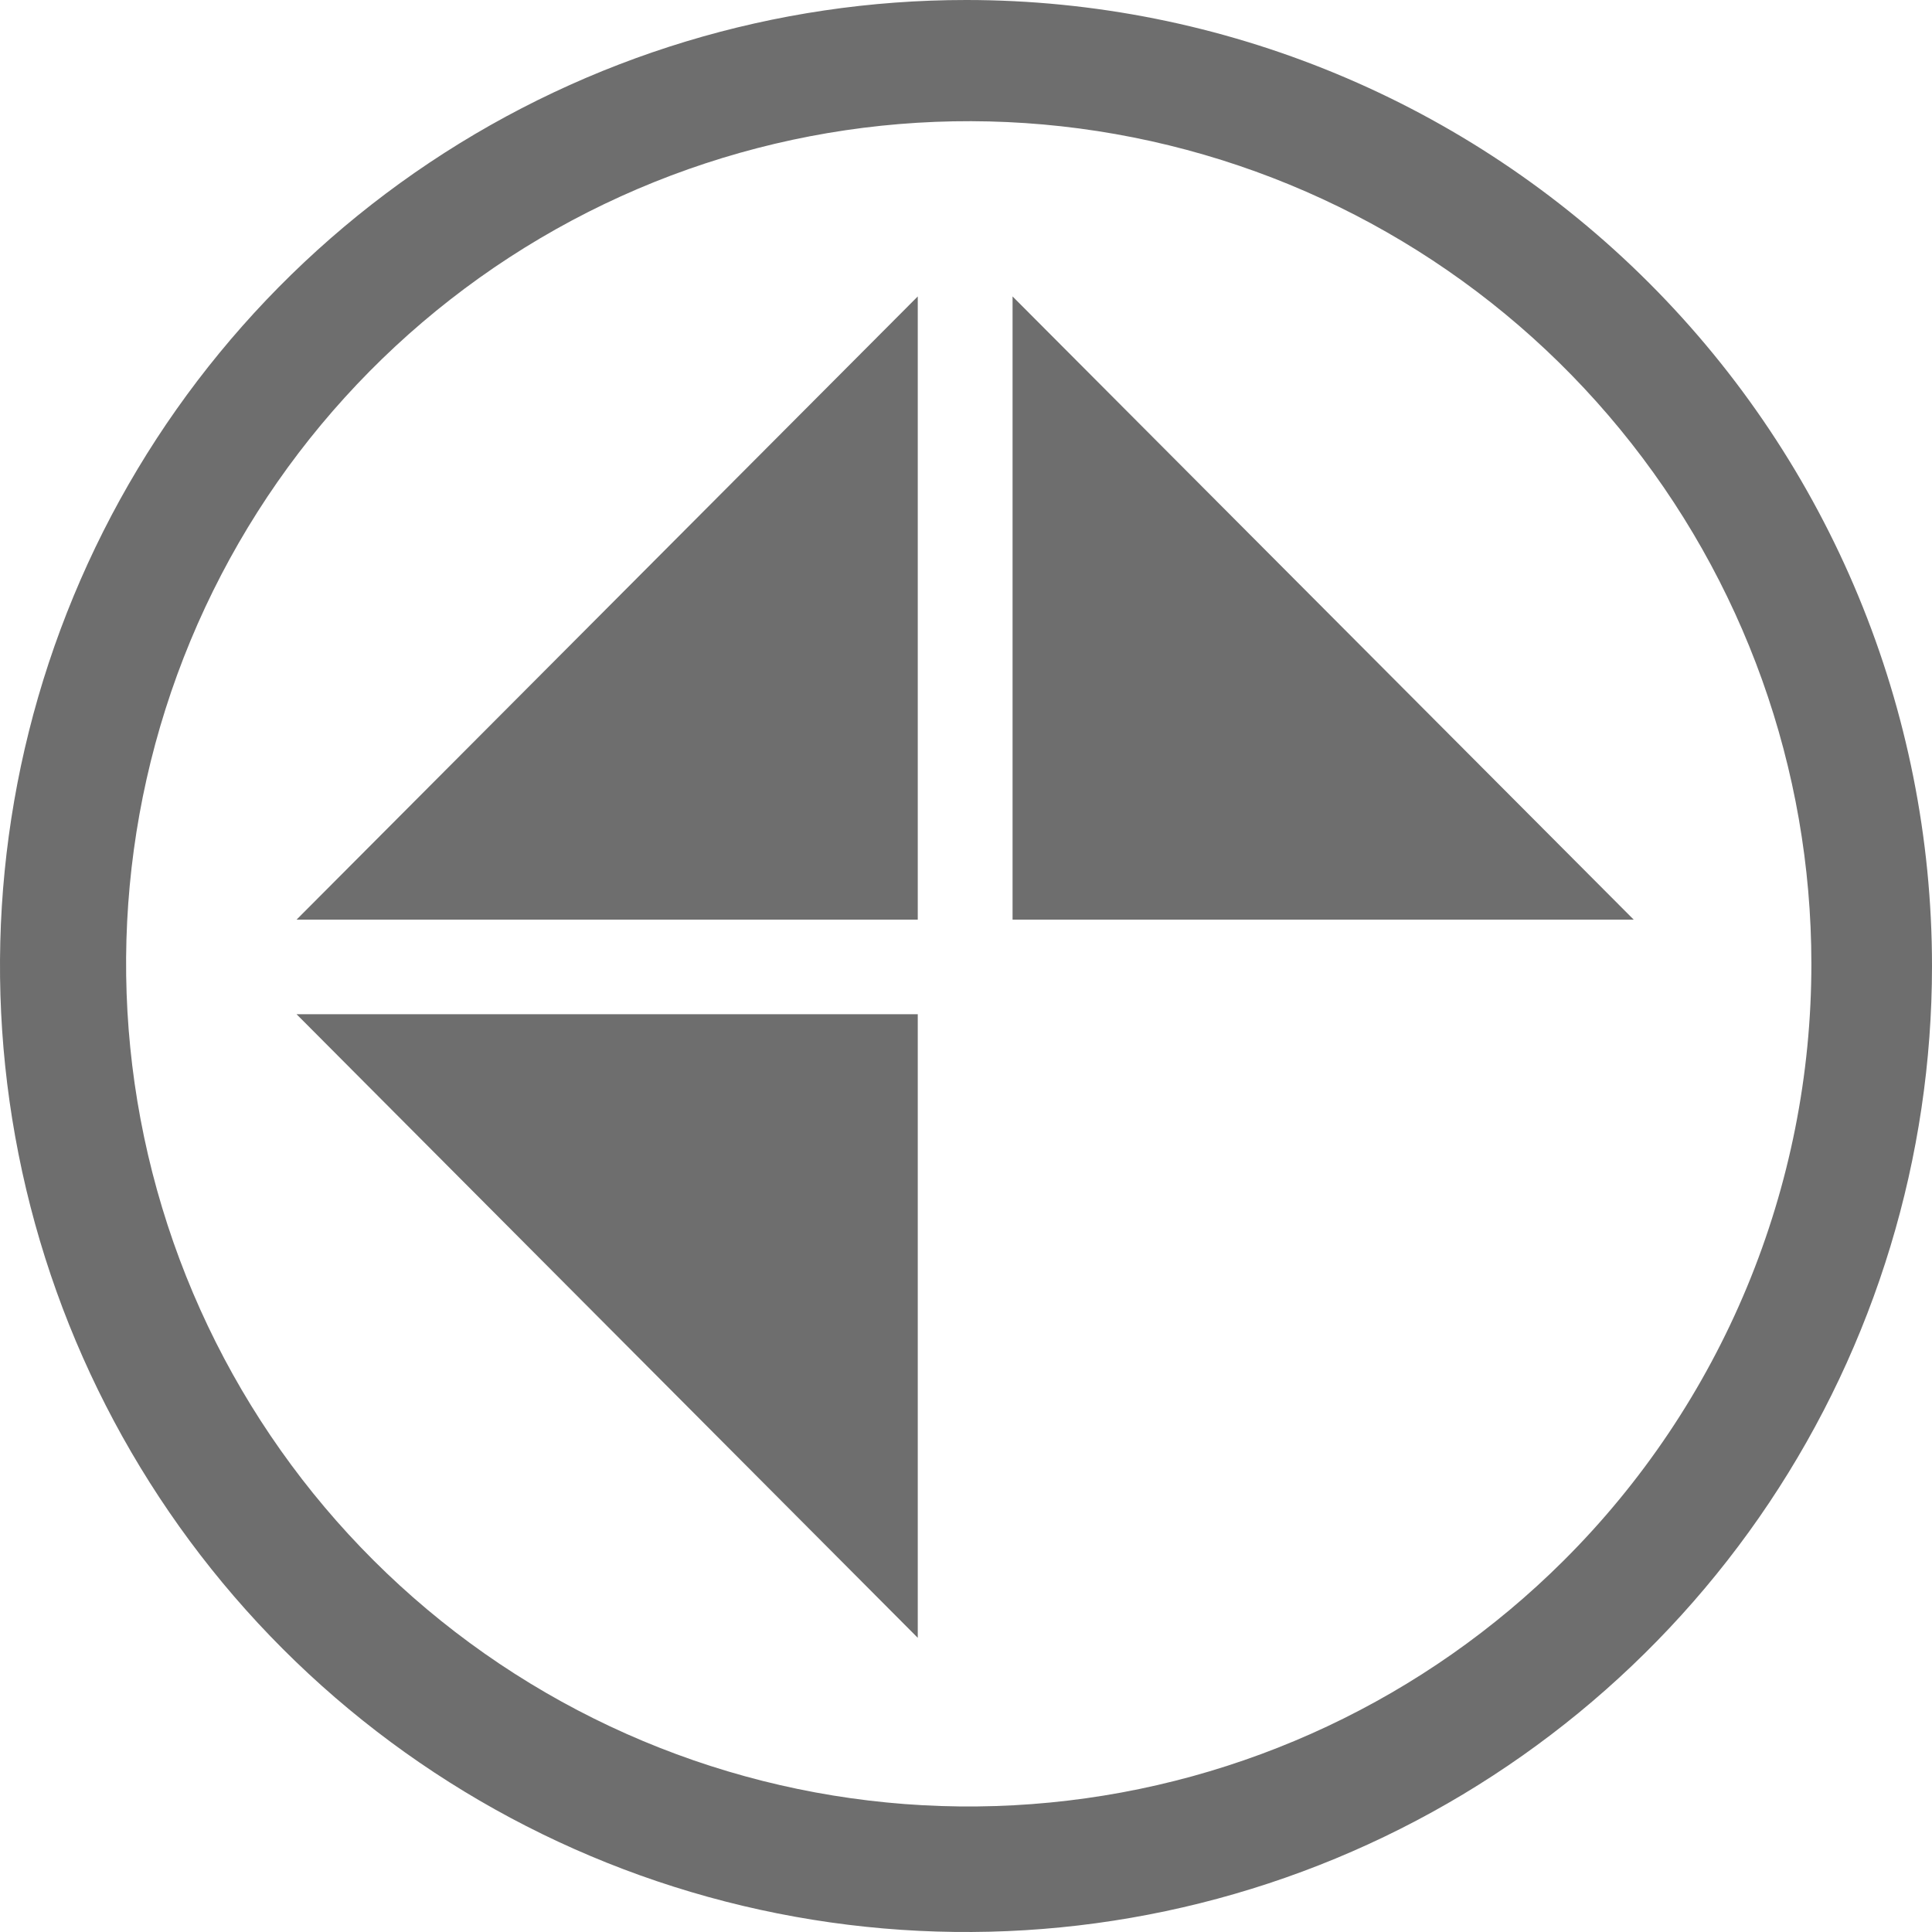
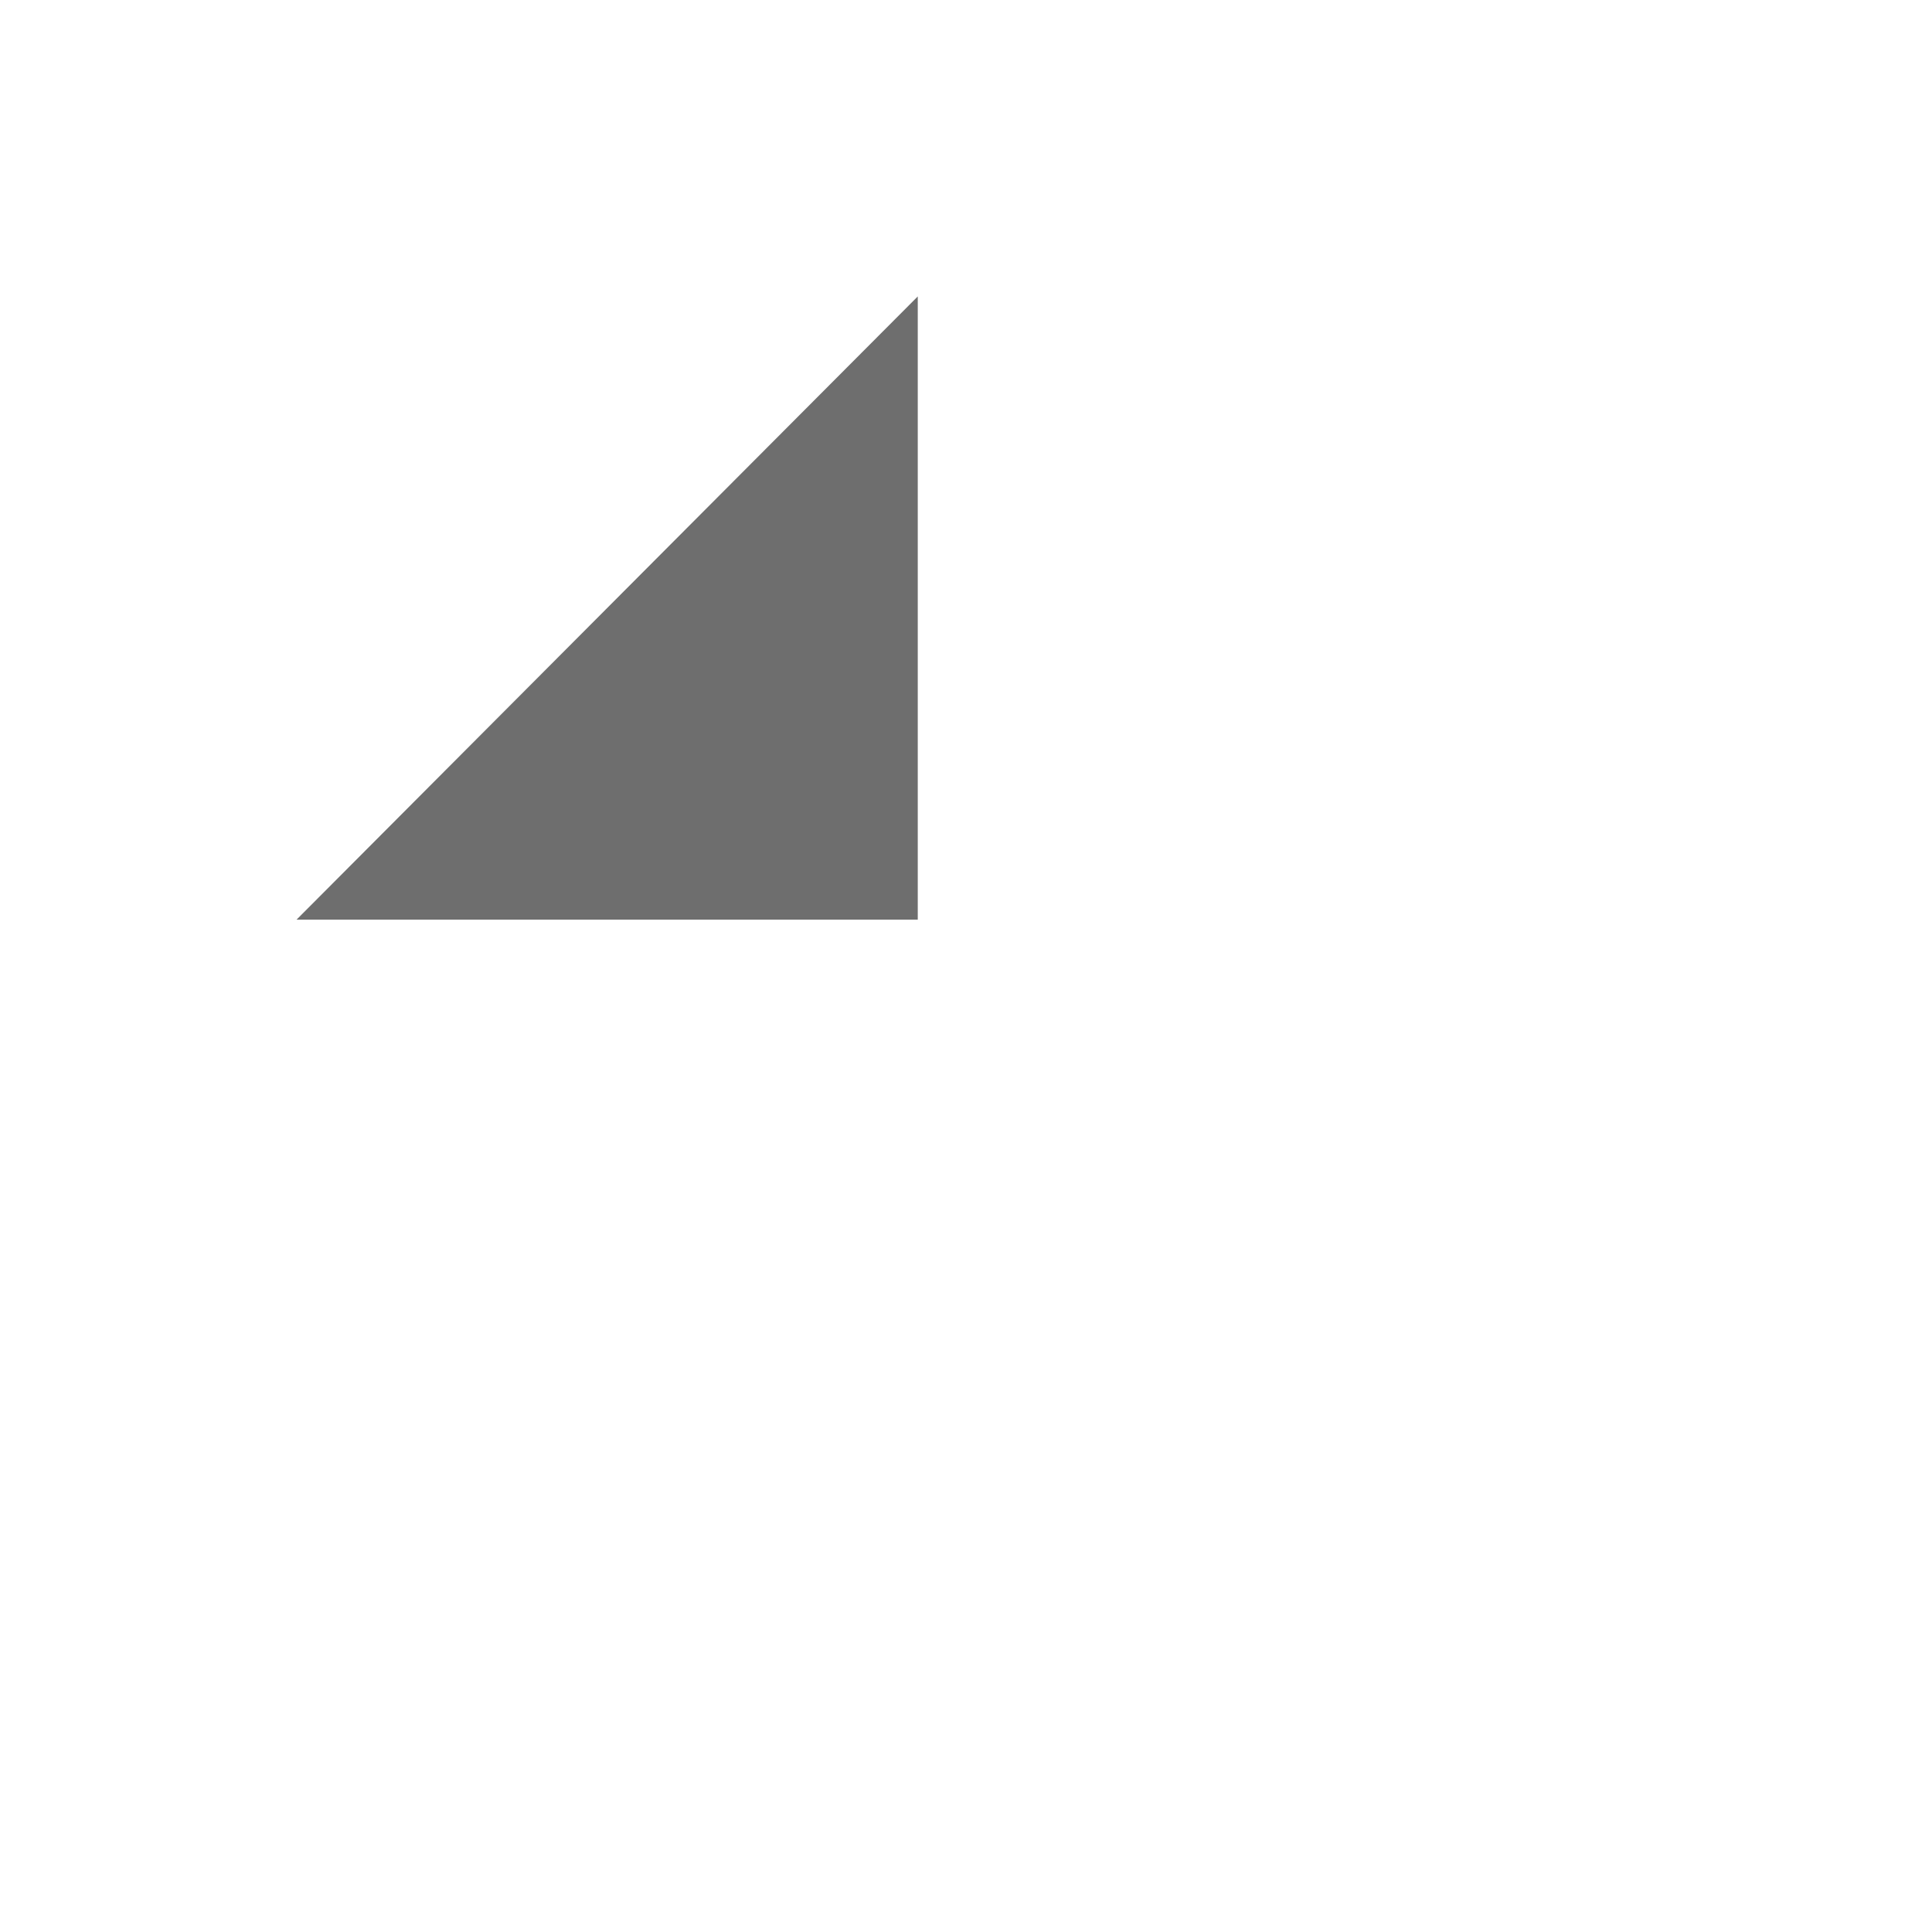
<svg xmlns="http://www.w3.org/2000/svg" width="30" height="30" viewBox="0 0 30 30" fill="none">
-   <path d="M14.251 25.432V15.749H4.605L14.251 25.432Z" fill="black" fill-opacity="0.57" />
-   <path d="M4.605 14.28H14.251V4.603L4.605 14.28Z" fill="black" fill-opacity="0.57" />
-   <path d="M25.368 14.28H15.723V4.603L25.368 14.28Z" fill="black" fill-opacity="0.57" />
-   <path d="M15.005 9.33589e-07C12.038 -0.001 9.138 0.878 6.67 2.525C4.203 4.173 2.279 6.515 1.143 9.256C0.007 11.997 -0.291 15.013 0.288 17.923C0.866 20.833 2.294 23.506 4.392 25.605C6.489 27.703 9.162 29.132 12.072 29.711C14.982 30.291 17.998 29.994 20.739 28.859C23.48 27.724 25.823 25.801 27.472 23.334C29.12 20.867 30 17.967 30 15C30 11.023 28.42 7.208 25.608 4.395C22.797 1.582 18.983 0.001 15.005 9.33589e-07V9.33589e-07ZM24.275 24.238C22.131 26.373 19.313 27.699 16.301 27.99C13.29 28.282 10.27 27.52 7.756 25.835C5.243 24.15 3.391 21.646 2.517 18.75C1.642 15.853 1.798 12.743 2.958 9.948C4.119 7.154 6.212 4.848 8.881 3.423C11.551 1.998 14.632 1.543 17.599 2.134C20.567 2.725 23.238 4.327 25.157 6.666C27.077 9.005 28.126 11.937 28.127 14.963C28.128 16.687 27.788 18.393 27.127 19.985C26.466 21.577 25.497 23.022 24.275 24.238Z" fill="black" fill-opacity="0.57" />
+   <path d="M4.605 14.28H14.251V4.603L4.605 14.28" fill="black" fill-opacity="0.57" />
</svg>